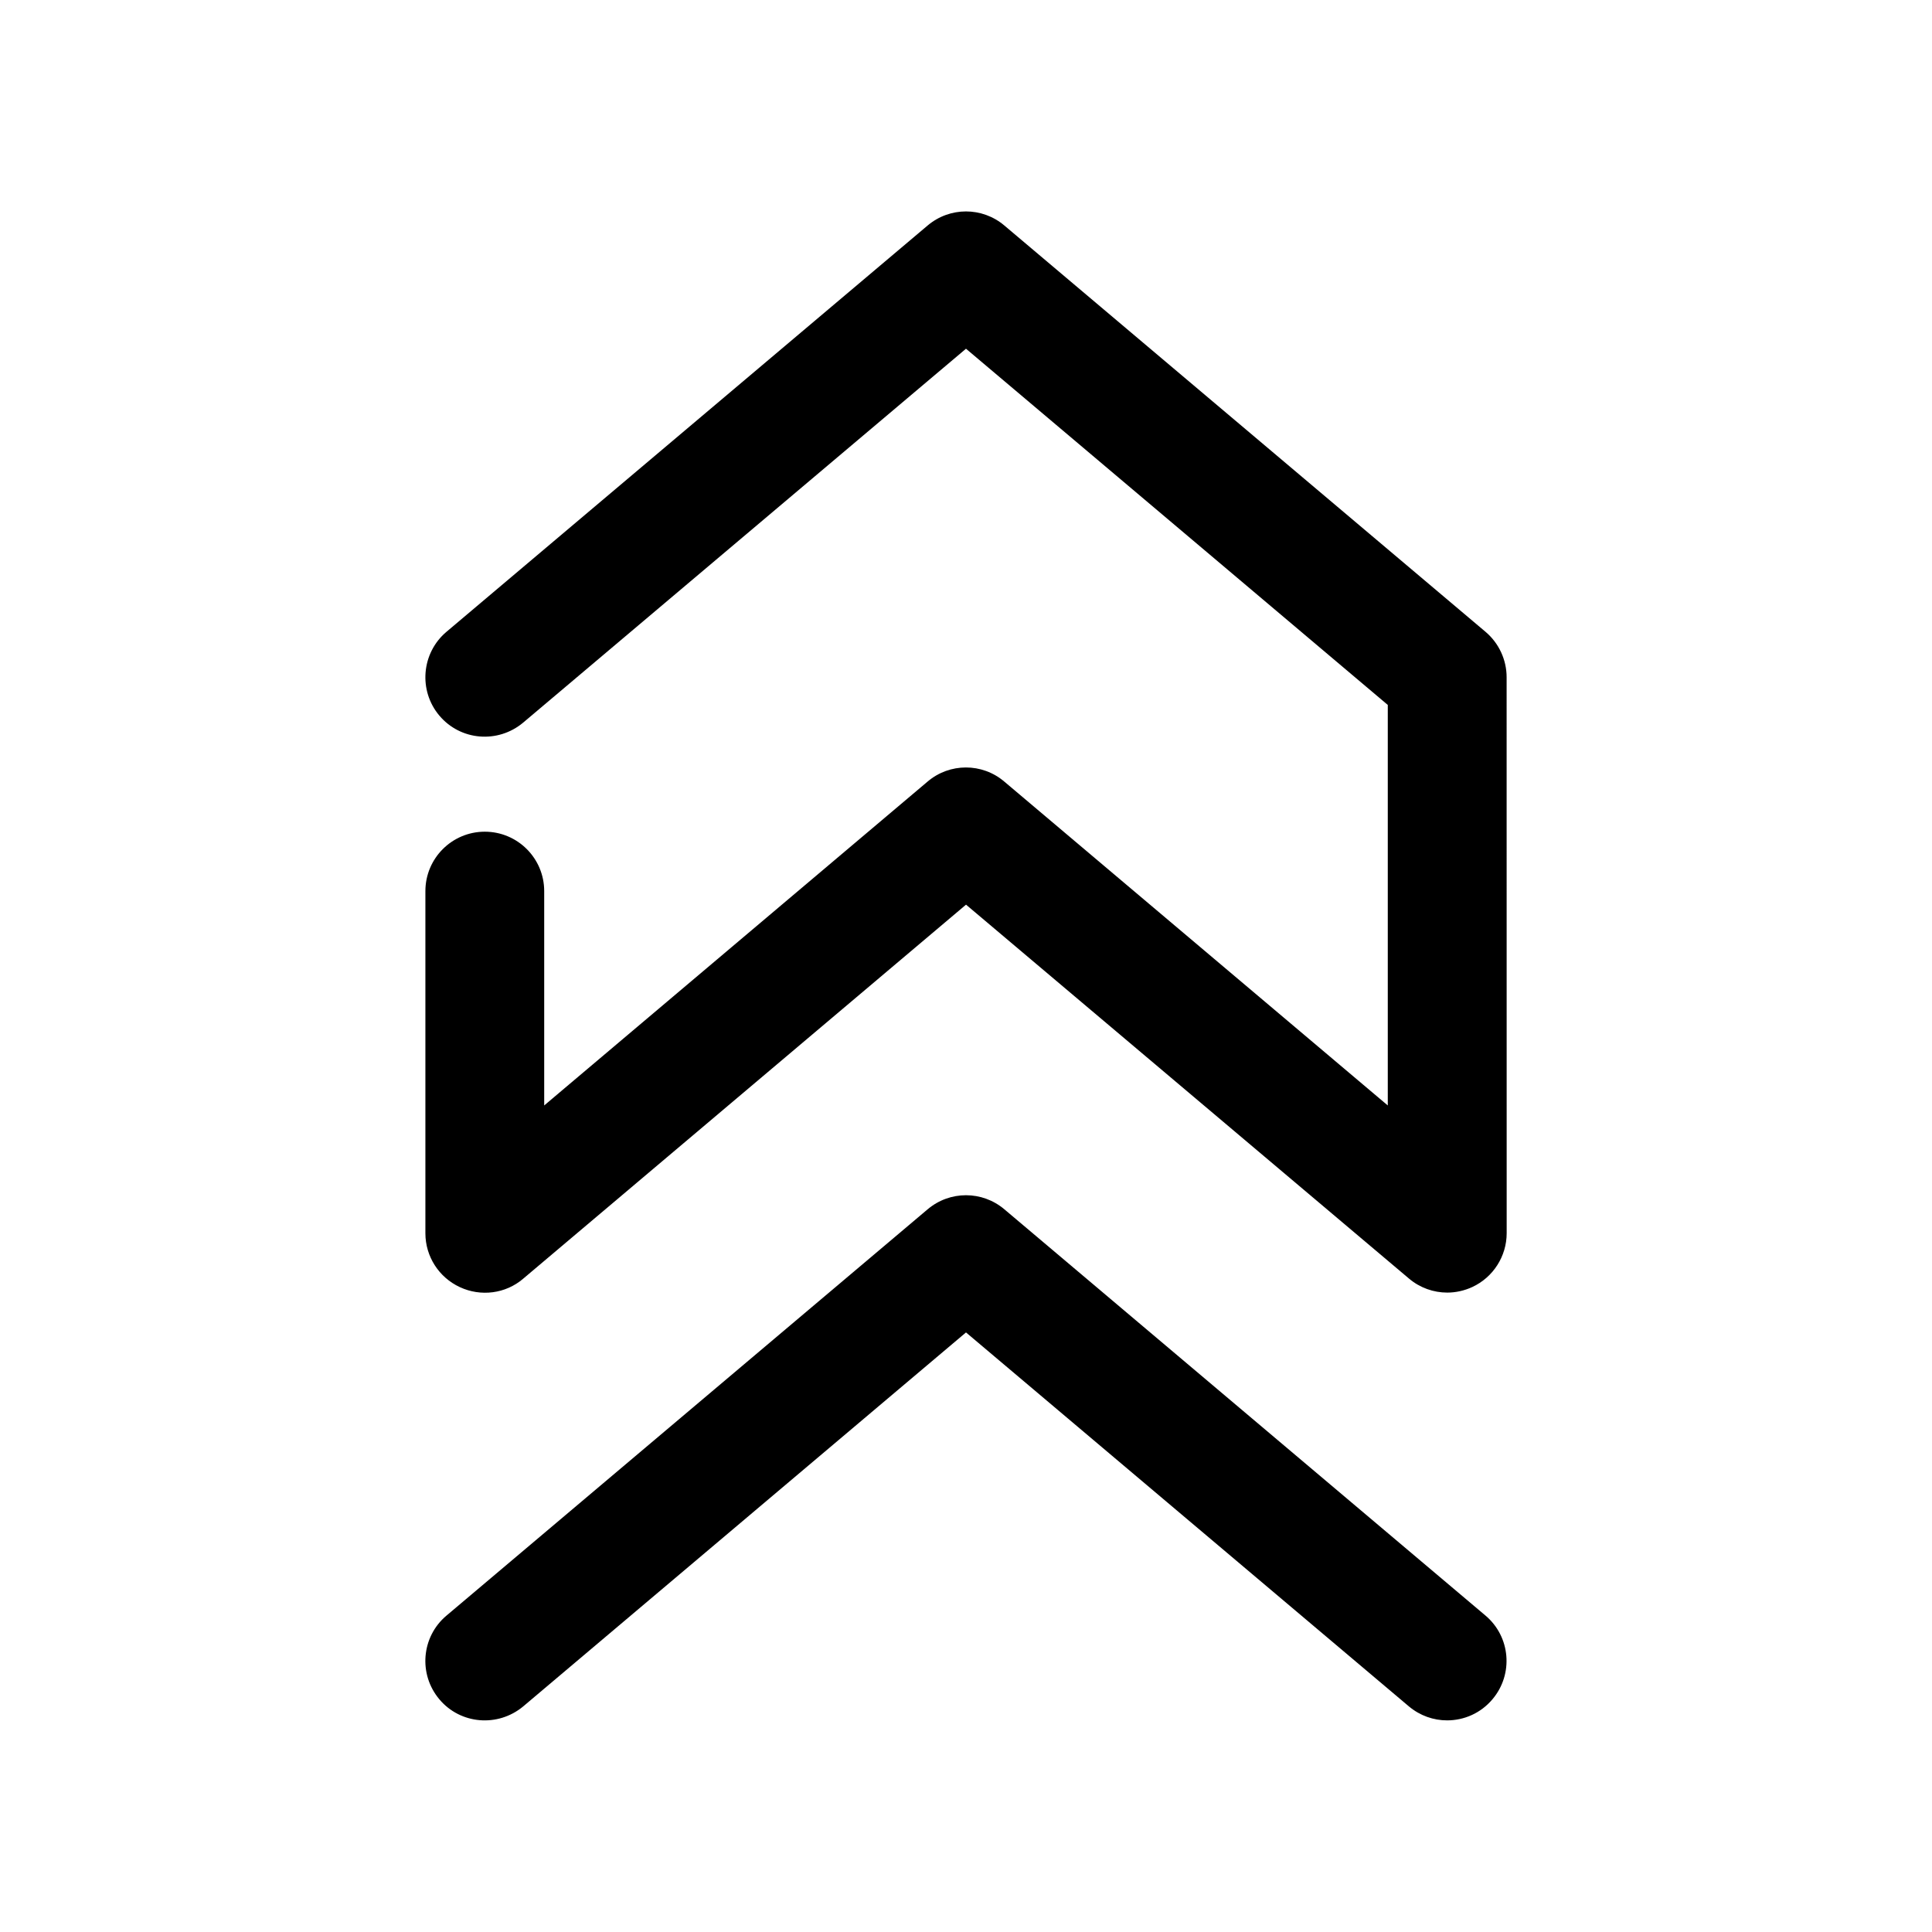
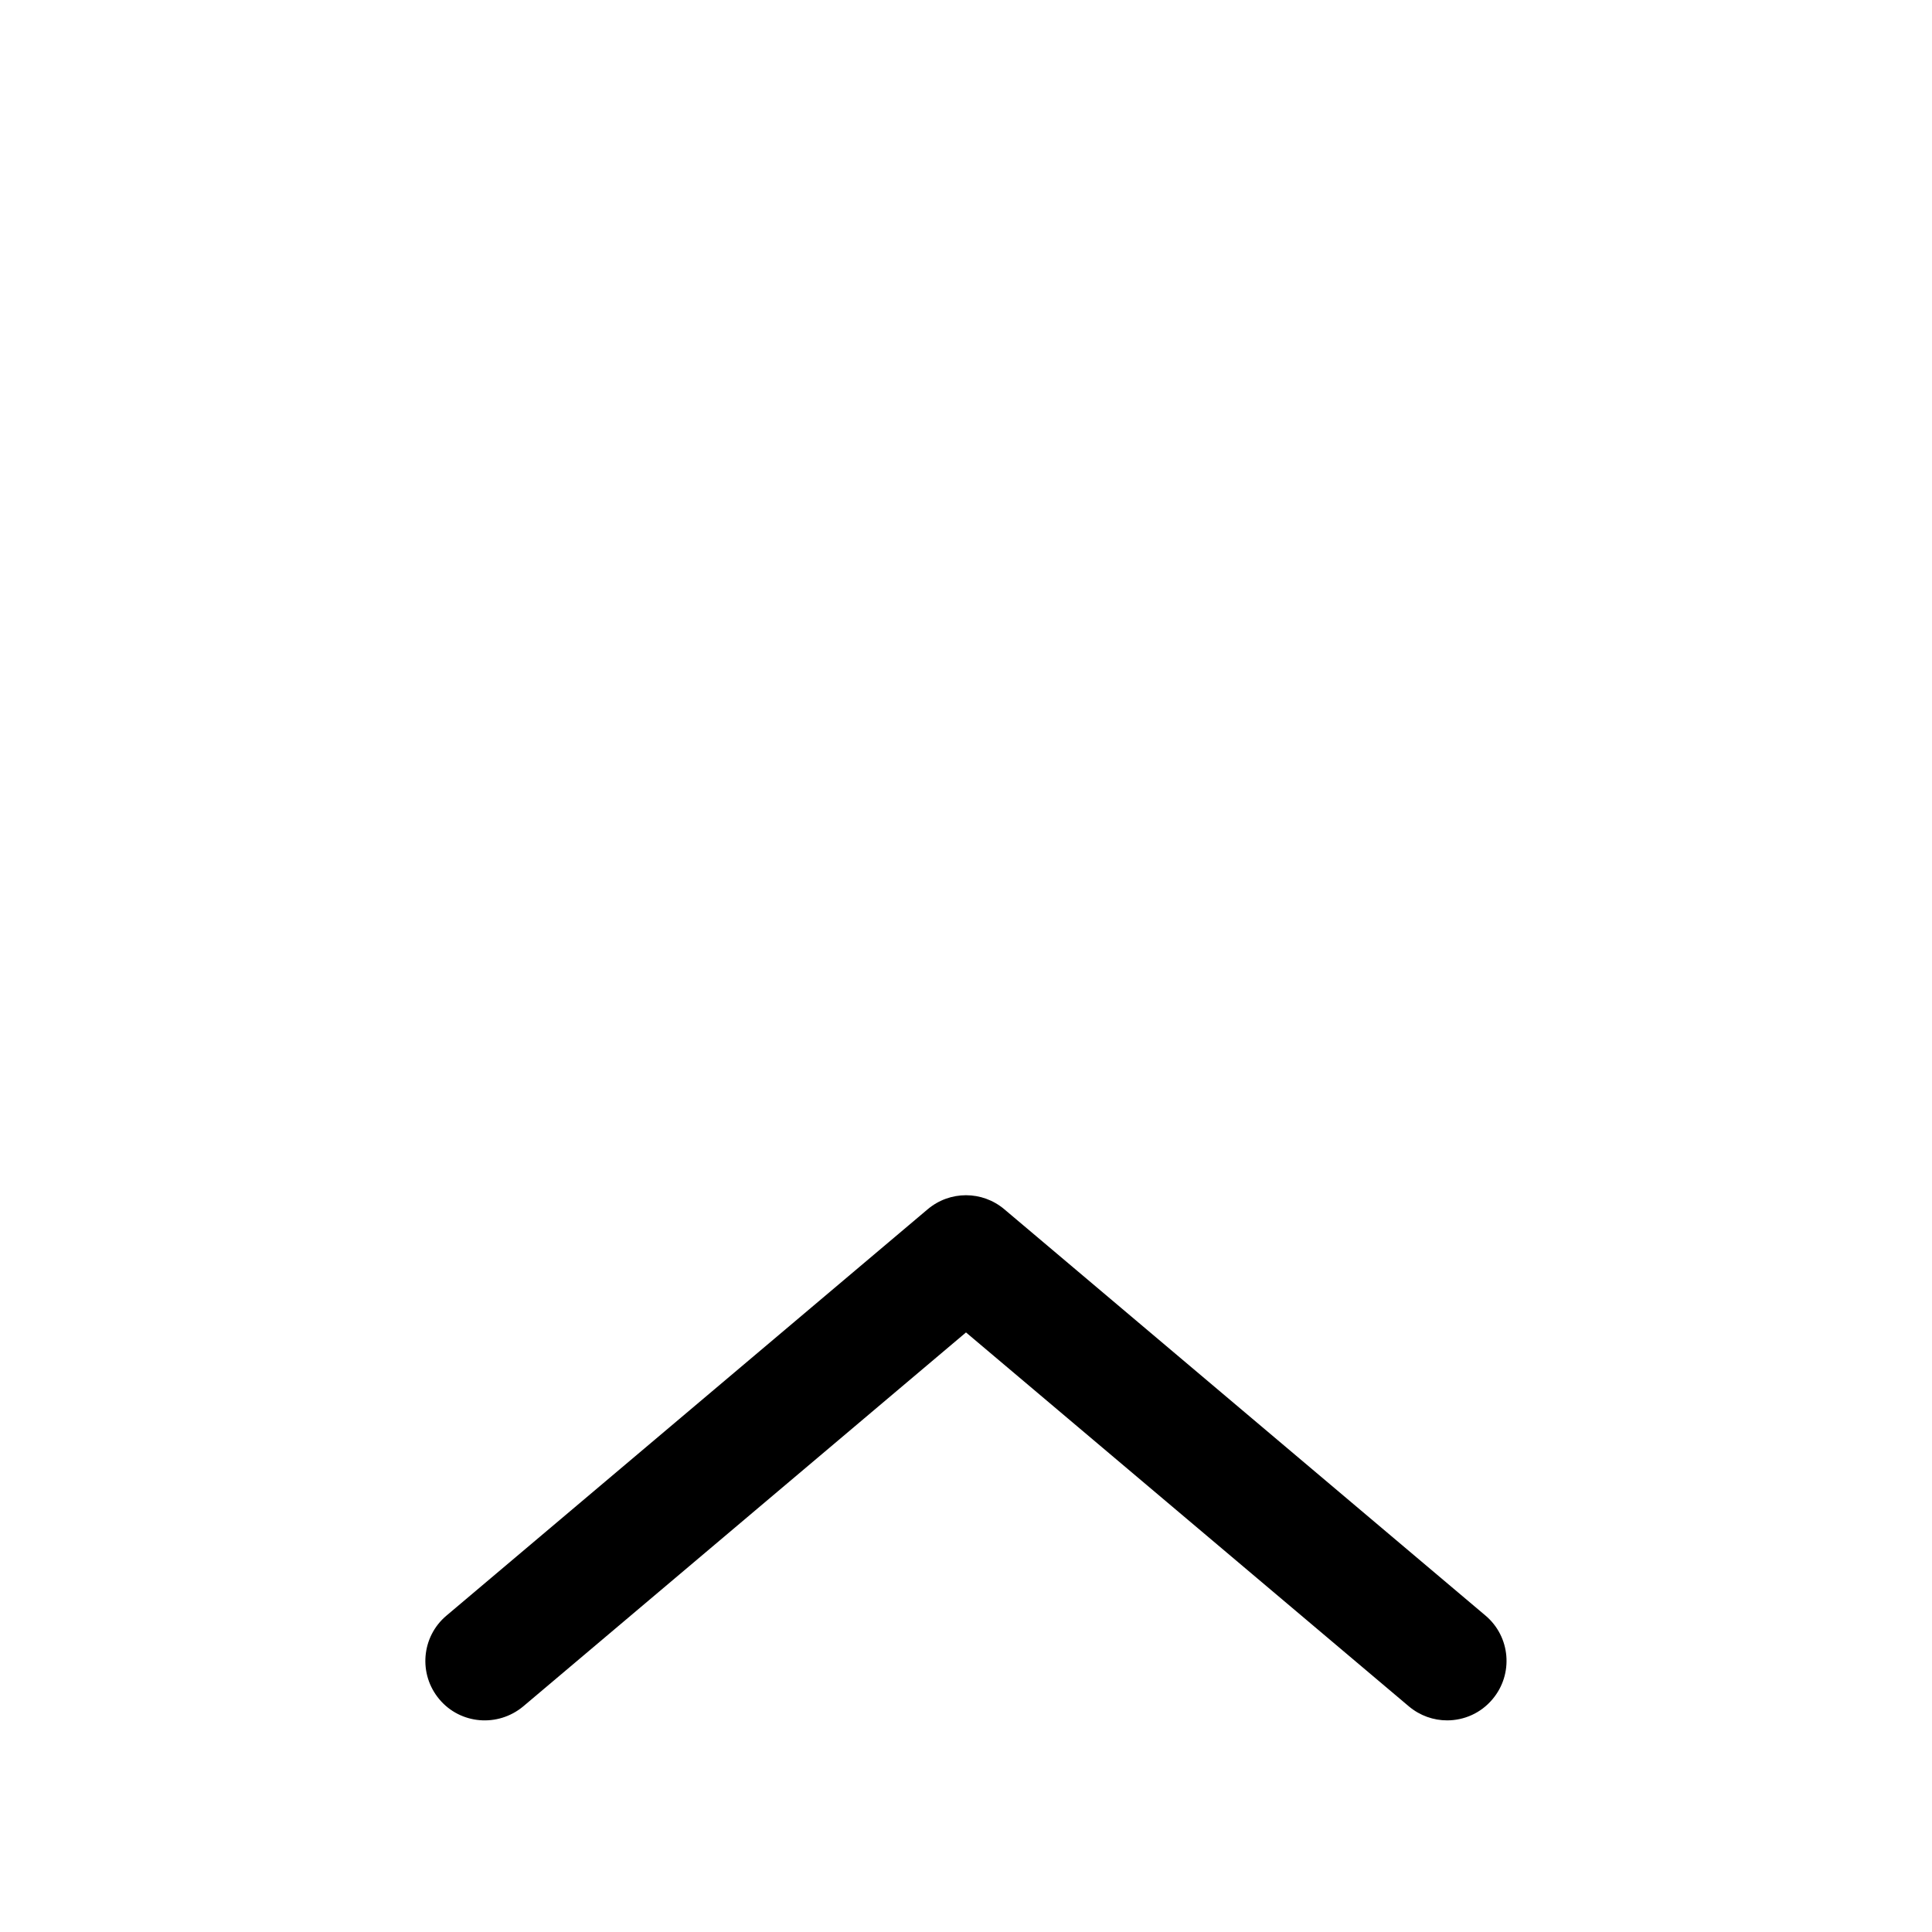
<svg xmlns="http://www.w3.org/2000/svg" fill="#000000" width="800px" height="800px" version="1.1" viewBox="144 144 512 512">
  <g>
-     <path d="m543.27 323.48c0-4.629-2.047-9.035-5.574-12.027l-127.53-107.69c-5.887-4.977-14.453-4.977-20.34 0l-127.53 107.69c-6.613 5.602-7.461 15.551-1.859 22.195 5.606 6.644 15.492 7.465 22.199 1.859l117.36-99.094 111.78 94.402v106.14l-101.64-85.836c-5.856-4.977-14.453-4.977-20.309 0l-101.61 85.836v-56.805c0-8.691-7.055-15.742-15.742-15.742-8.691 0-15.742 7.055-15.742 15.742v90.688c0 6.109 3.559 11.684 9.133 14.266 5.543 2.582 12.121 1.762 16.781-2.234l117.36-99.129 117.39 99.094c2.898 2.457 6.519 3.715 10.141 3.715 2.234 0 4.535-0.504 6.644-1.48 5.543-2.582 9.102-8.156 9.102-14.266z" />
    <path d="m410.17 464.48c-5.887-4.977-14.453-4.977-20.34 0l-127.53 107.69c-6.644 5.606-7.461 15.523-1.859 22.168 5.574 6.644 15.492 7.461 22.199 1.891l117.36-99.121 117.36 99.094c2.961 2.488 6.551 3.715 10.141 3.715 4.504 0 8.941-1.922 12.027-5.606 5.606-6.644 4.785-16.562-1.859-22.168z" />
  </g>
</svg>